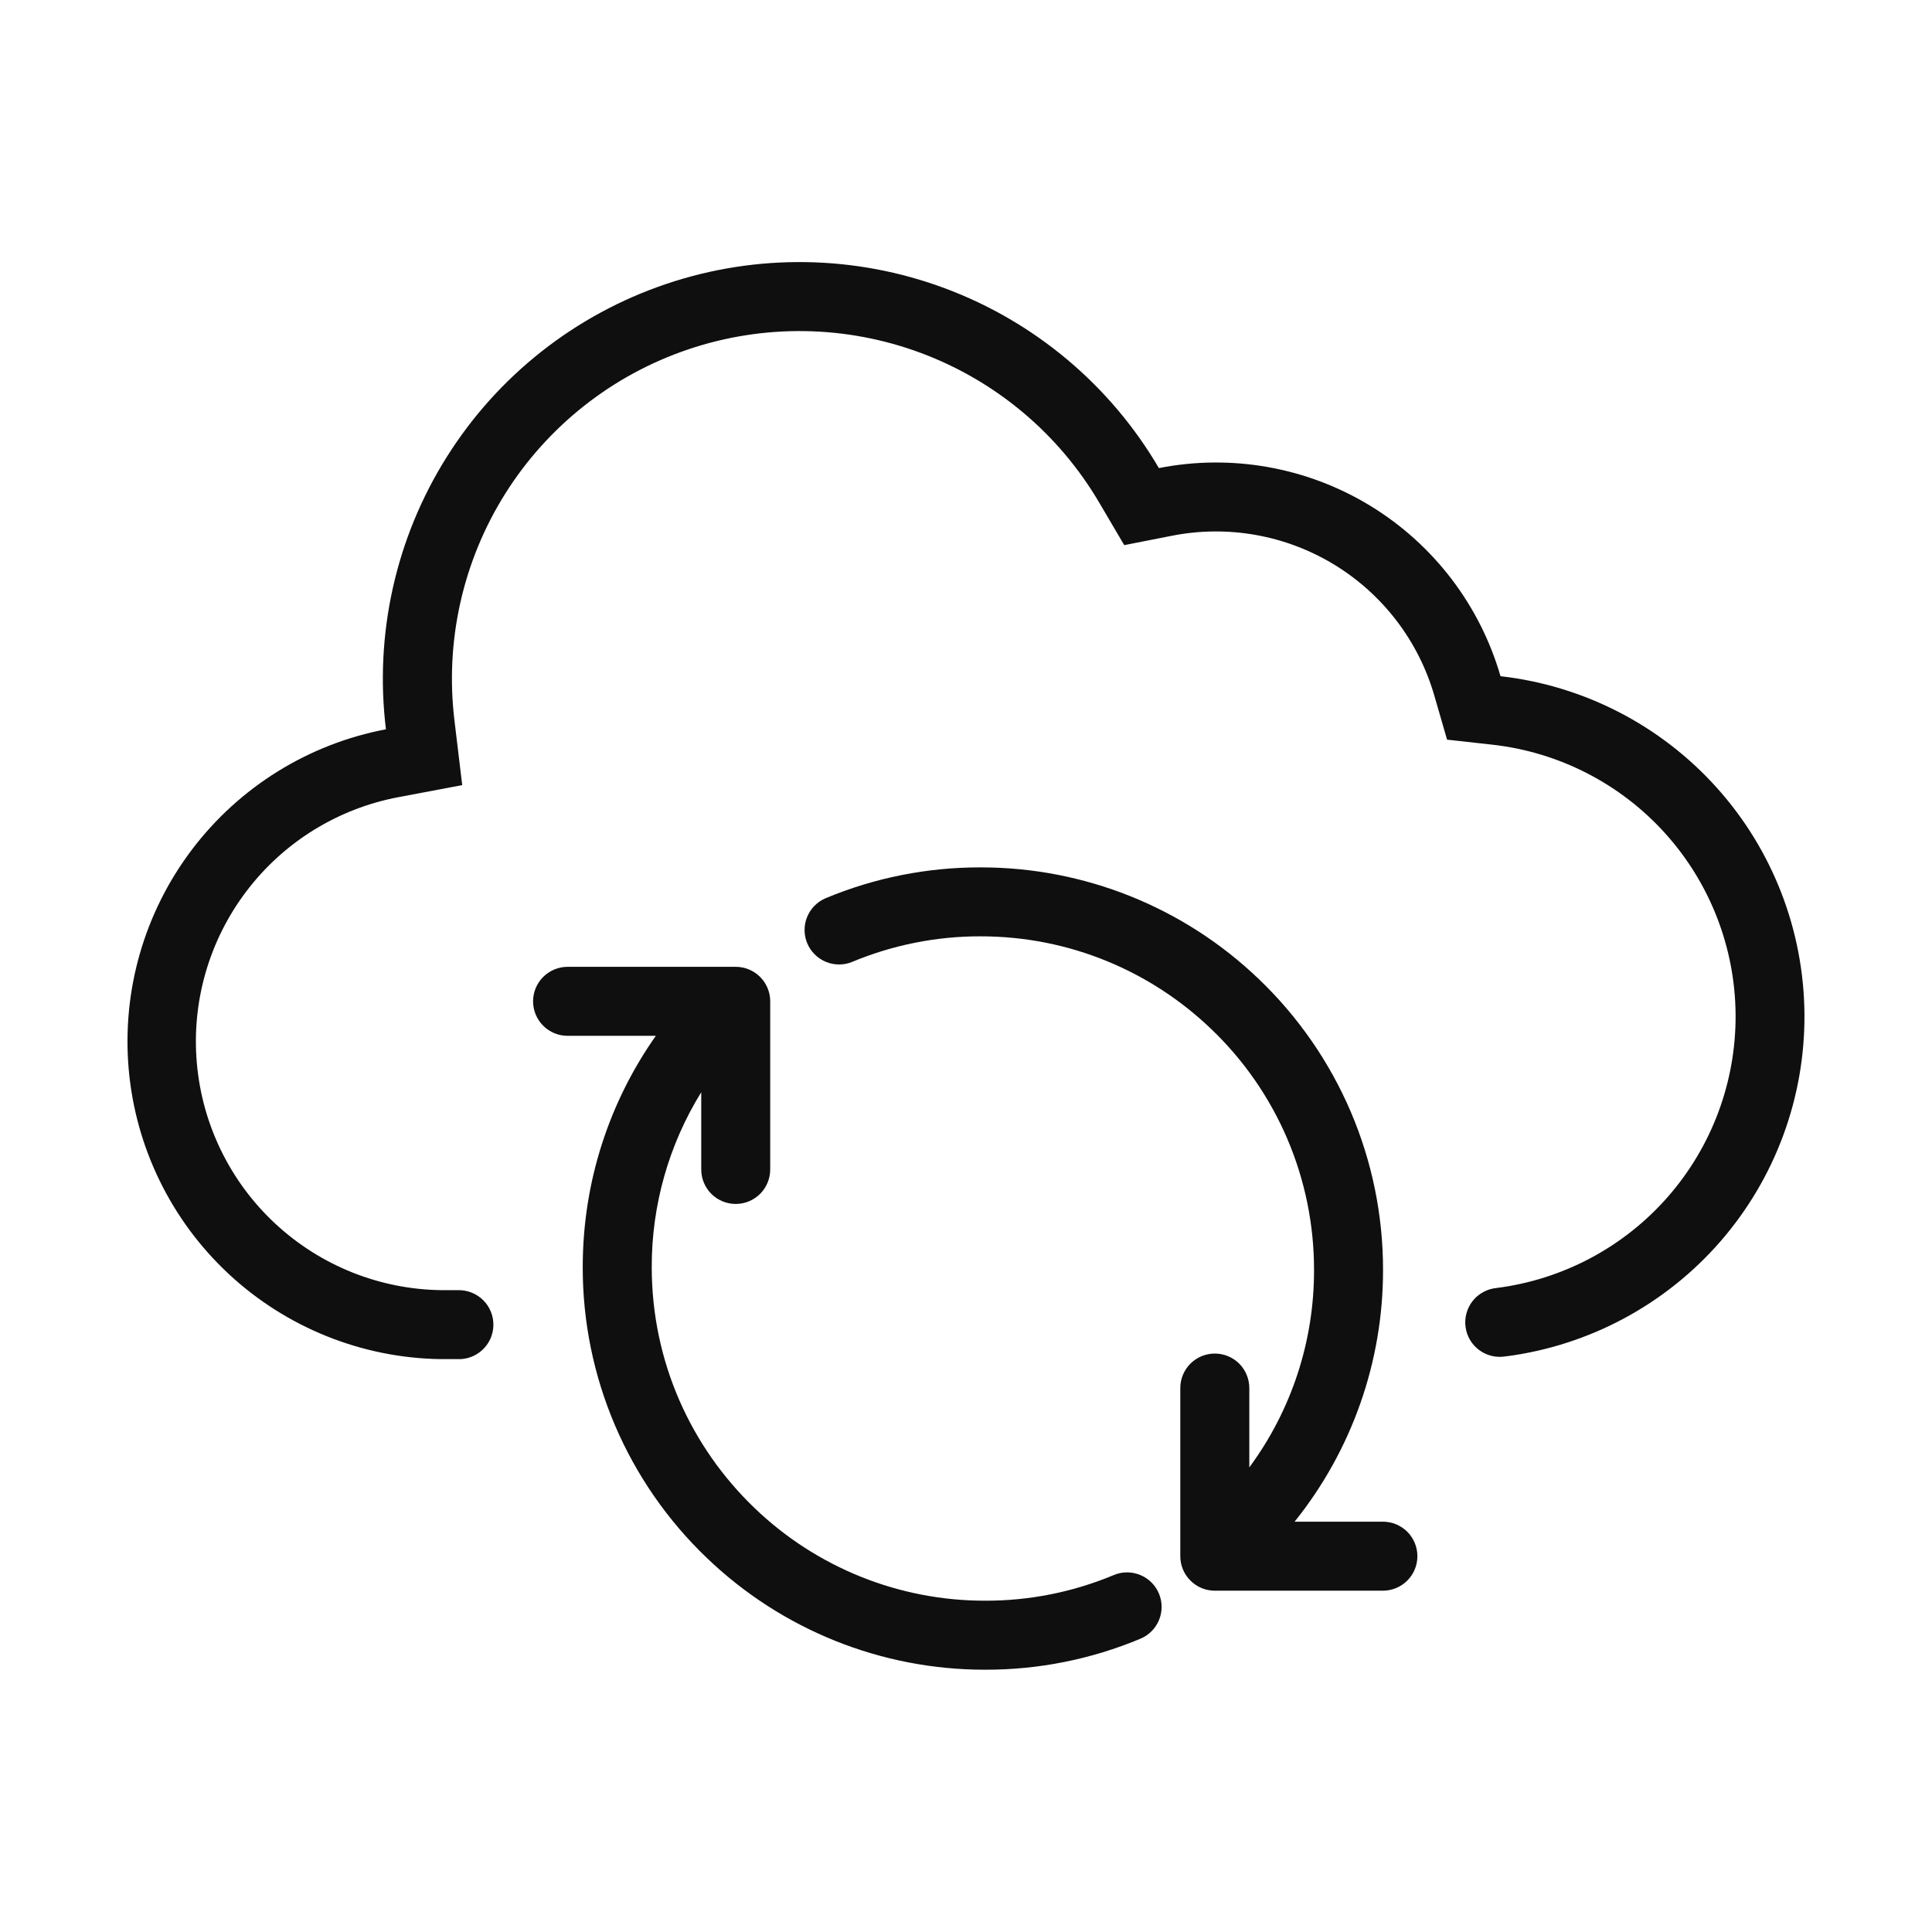
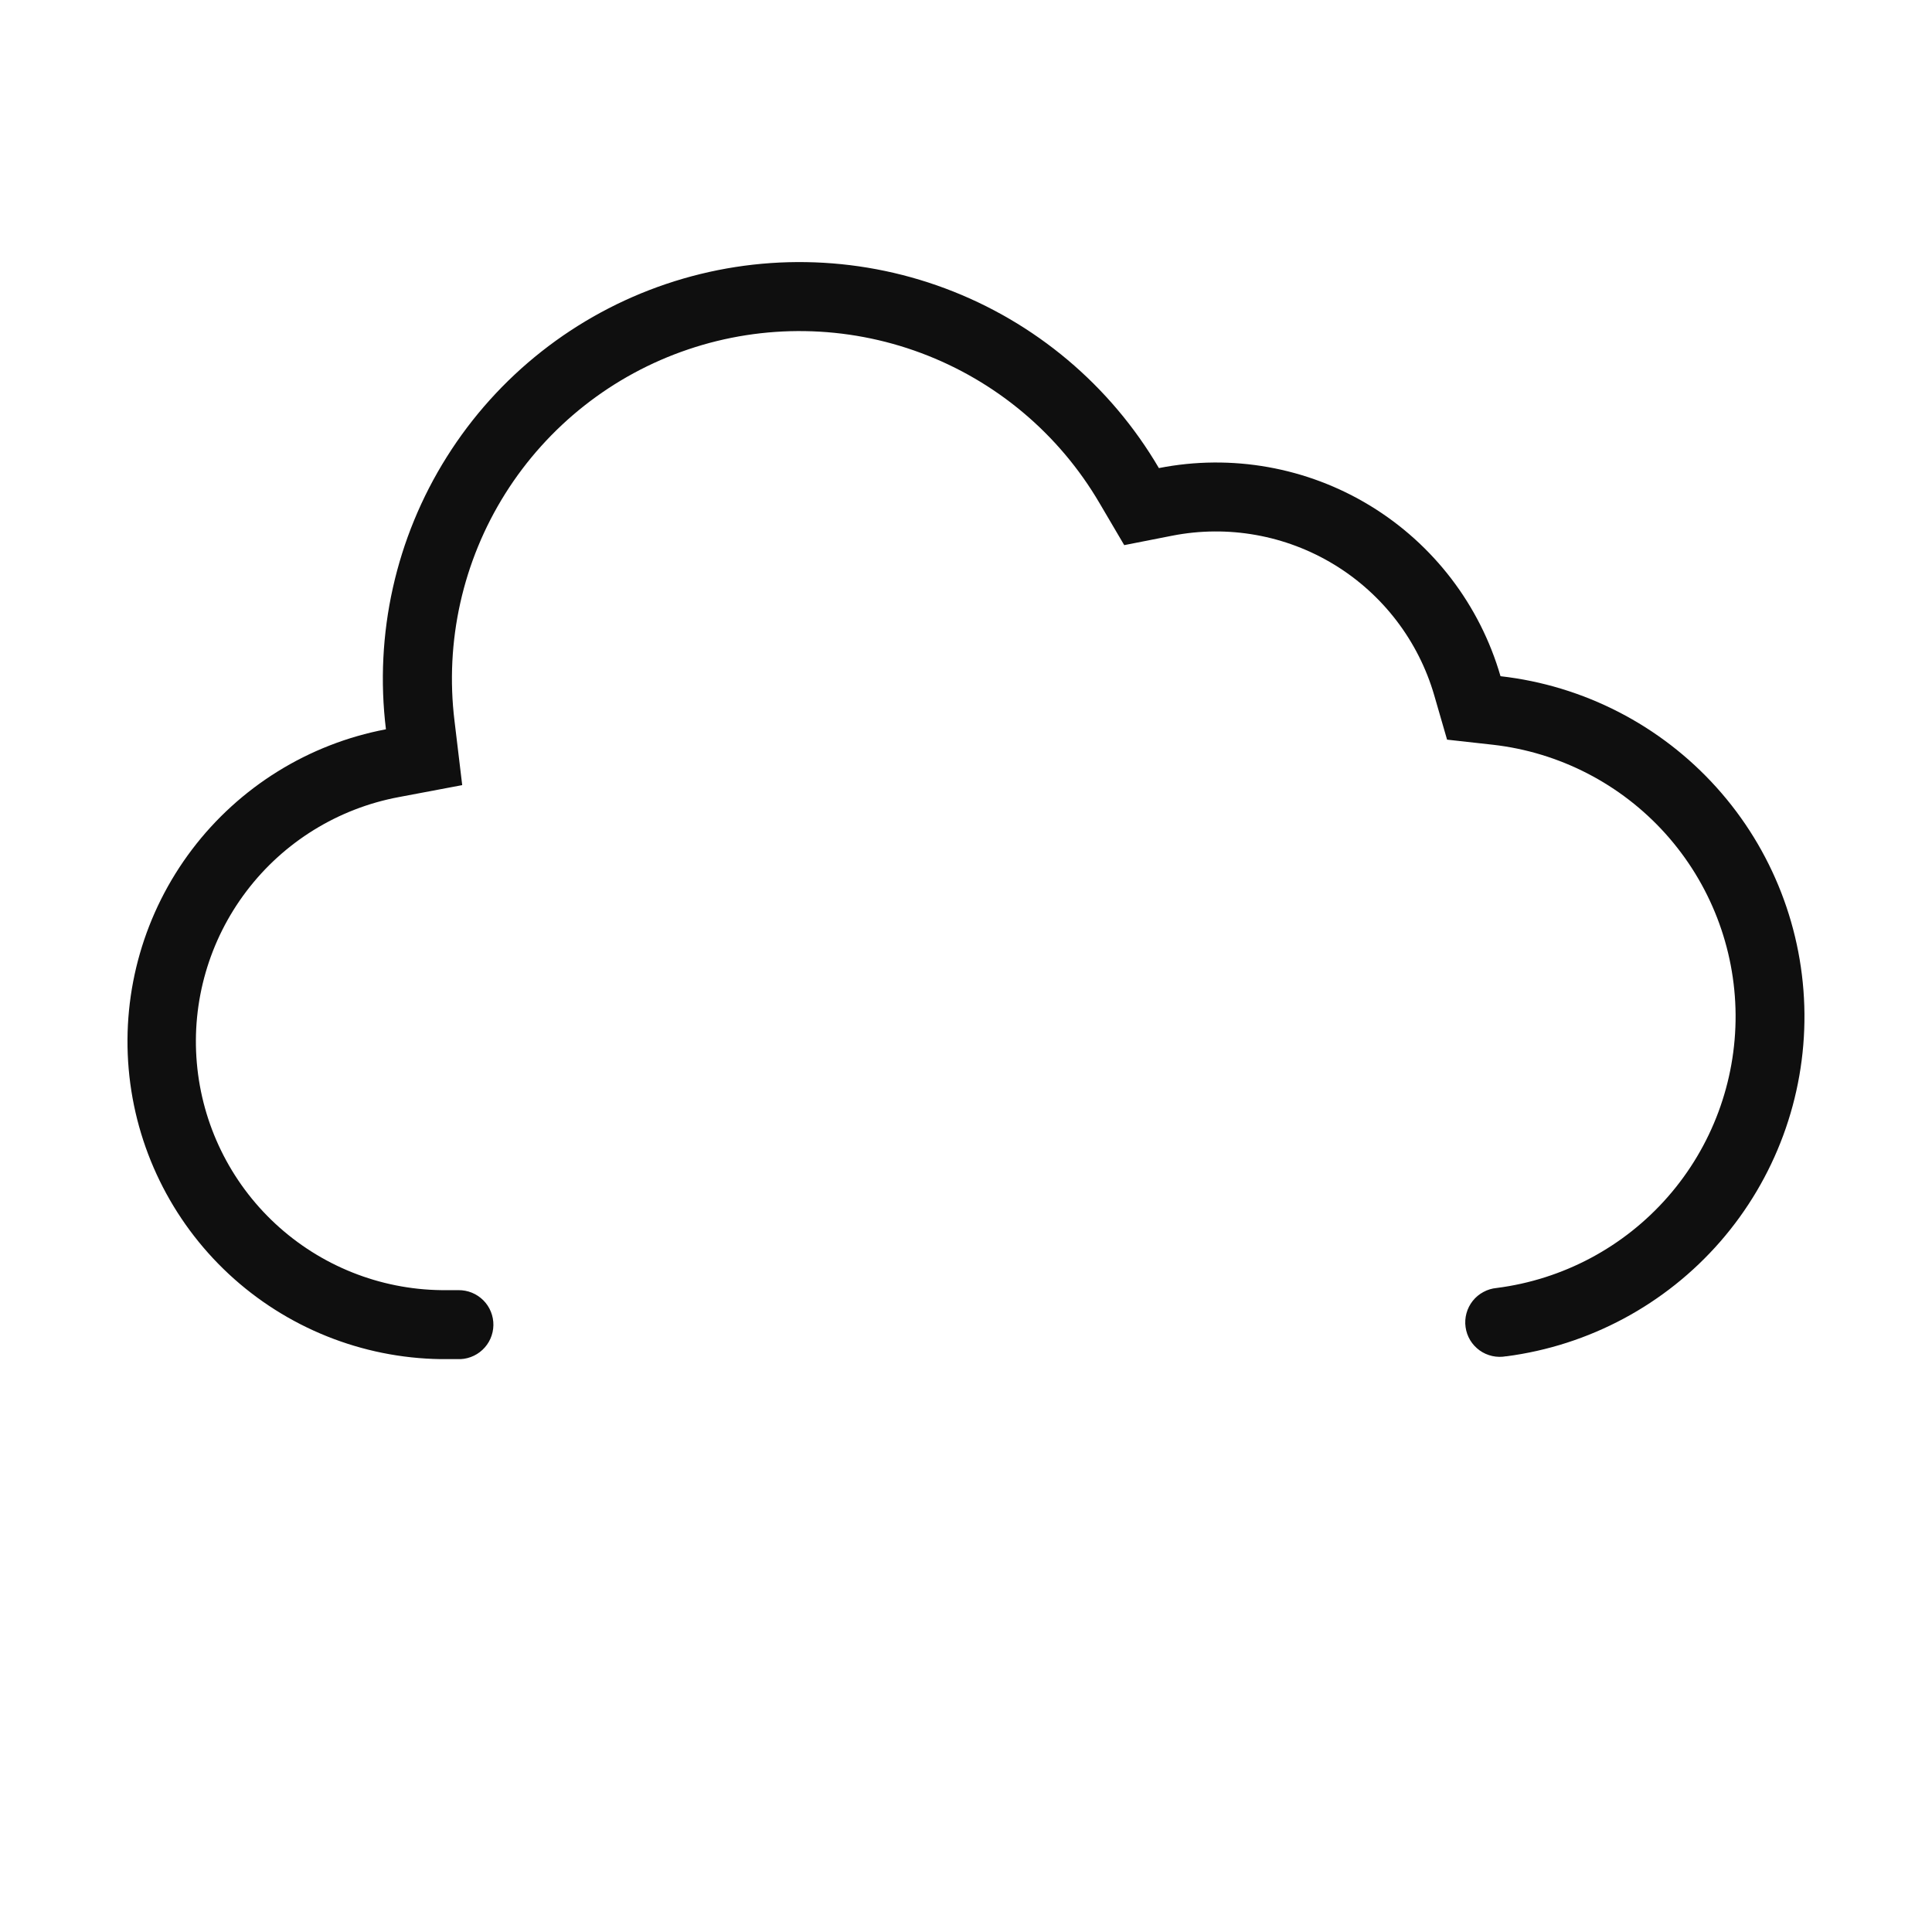
<svg xmlns="http://www.w3.org/2000/svg" width="50" height="50" viewBox="0 0 50 50" fill="none">
  <path d="M38.732 33.333C40.449 33.114 42.027 32.274 43.166 30.971C44.306 29.668 44.928 27.992 44.917 26.261C44.905 24.53 44.26 22.864 43.103 21.576C41.946 20.289 40.357 19.47 38.637 19.274L37.45 19.142L37.118 17.995C36.708 16.584 35.785 15.377 34.529 14.612C33.274 13.848 31.778 13.581 30.336 13.864L29.095 14.108L28.454 13.018C27.408 11.232 25.778 9.861 23.839 9.137C21.901 8.413 19.771 8.379 17.811 9.042C15.85 9.704 14.178 11.023 13.076 12.775C11.975 14.527 11.511 16.605 11.763 18.66L11.962 20.319L10.319 20.629C8.75 20.923 7.345 21.79 6.38 23.062C5.414 24.334 4.955 25.919 5.094 27.51C5.232 29.101 5.956 30.584 7.127 31.671C8.297 32.757 9.829 33.37 11.426 33.389H11.863C11.983 33.388 12.102 33.41 12.213 33.455C12.323 33.5 12.424 33.567 12.508 33.651C12.593 33.736 12.66 33.837 12.704 33.948C12.749 34.059 12.771 34.178 12.769 34.297C12.767 34.417 12.741 34.535 12.692 34.645C12.644 34.754 12.574 34.852 12.486 34.934C12.399 35.016 12.296 35.079 12.184 35.12C12.071 35.162 11.952 35.18 11.832 35.174H11.402C9.366 35.144 7.412 34.359 5.921 32.972C4.43 31.584 3.506 29.692 3.33 27.663C3.154 25.633 3.738 23.611 4.968 21.987C6.198 20.363 7.987 19.254 9.988 18.874C9.687 16.412 10.243 13.922 11.564 11.823C12.884 9.723 14.888 8.144 17.238 7.35C19.587 6.556 22.139 6.596 24.462 7.464C26.785 8.332 28.738 9.974 29.992 12.114C31.872 11.744 33.823 12.091 35.46 13.088C37.096 14.085 38.3 15.659 38.833 17.5C40.985 17.744 42.973 18.768 44.422 20.377C45.872 21.987 46.681 24.071 46.699 26.237C46.717 28.403 45.942 30.5 44.52 32.133C43.097 33.766 41.126 34.822 38.979 35.102V35.1C38.86 35.122 38.738 35.12 38.62 35.094C38.502 35.068 38.39 35.018 38.292 34.948C38.194 34.877 38.111 34.787 38.048 34.684C37.986 34.58 37.945 34.465 37.929 34.345C37.912 34.226 37.92 34.104 37.952 33.987C37.984 33.87 38.039 33.762 38.114 33.667C38.189 33.572 38.283 33.494 38.39 33.437C38.496 33.379 38.612 33.344 38.732 33.333Z" fill="#0F0F0F" />
-   <path d="M32.332 37.976V35.923C32.332 35.686 32.238 35.459 32.071 35.291C31.903 35.124 31.676 35.03 31.439 35.03C31.202 35.03 30.975 35.124 30.808 35.291C30.64 35.459 30.546 35.686 30.546 35.923V40.274C30.546 40.511 30.64 40.738 30.808 40.905C30.975 41.073 31.202 41.167 31.439 41.167H35.789C36.026 41.167 36.253 41.073 36.421 40.905C36.588 40.738 36.682 40.511 36.682 40.274C36.682 40.037 36.588 39.81 36.421 39.642C36.253 39.475 36.026 39.381 35.789 39.381H33.504C34.988 37.534 35.796 35.234 35.793 32.864C35.794 31.458 35.51 30.066 34.958 28.773C34.405 27.48 33.596 26.312 32.58 25.34C30.643 23.481 28.06 22.444 25.375 22.448C23.997 22.445 22.631 22.717 21.36 23.249C21.144 23.342 20.975 23.517 20.887 23.734C20.799 23.952 20.801 24.195 20.891 24.412C20.982 24.628 21.154 24.8 21.37 24.891C21.587 24.982 21.83 24.984 22.048 24.896C23.101 24.456 24.233 24.23 25.375 24.232C27.692 24.232 29.794 25.144 31.345 26.63C32.188 27.435 32.858 28.402 33.316 29.474C33.773 30.546 34.008 31.699 34.007 32.864C34.012 34.704 33.425 36.496 32.332 37.976ZM19.671 25.282C19.838 25.449 19.933 25.676 19.933 25.913V30.265C19.933 30.502 19.839 30.729 19.672 30.897C19.504 31.064 19.277 31.158 19.04 31.158C18.804 31.158 18.576 31.064 18.409 30.897C18.242 30.729 18.148 30.502 18.148 30.265V28.267C17.307 29.627 16.863 31.195 16.867 32.794C16.867 35.245 17.887 37.456 19.529 39.029C21.133 40.57 23.273 41.43 25.498 41.426C26.64 41.429 27.771 41.203 28.825 40.762C29.043 40.67 29.289 40.67 29.508 40.76C29.727 40.849 29.902 41.023 29.993 41.241C30.085 41.459 30.086 41.705 29.996 41.925C29.906 42.144 29.733 42.318 29.514 42.41C28.242 42.942 26.877 43.215 25.498 43.212C22.812 43.216 20.23 42.179 18.293 40.319C17.276 39.347 16.468 38.18 15.915 36.886C15.363 35.593 15.079 34.201 15.081 32.795C15.081 30.565 15.781 28.5 16.973 26.807H14.689C14.452 26.807 14.225 26.713 14.058 26.546C13.89 26.378 13.796 26.151 13.796 25.914C13.796 25.677 13.89 25.45 14.058 25.283C14.225 25.116 14.452 25.021 14.689 25.021H19.039C19.276 25.021 19.504 25.115 19.671 25.282Z" fill="#0F0F0F" />
</svg>